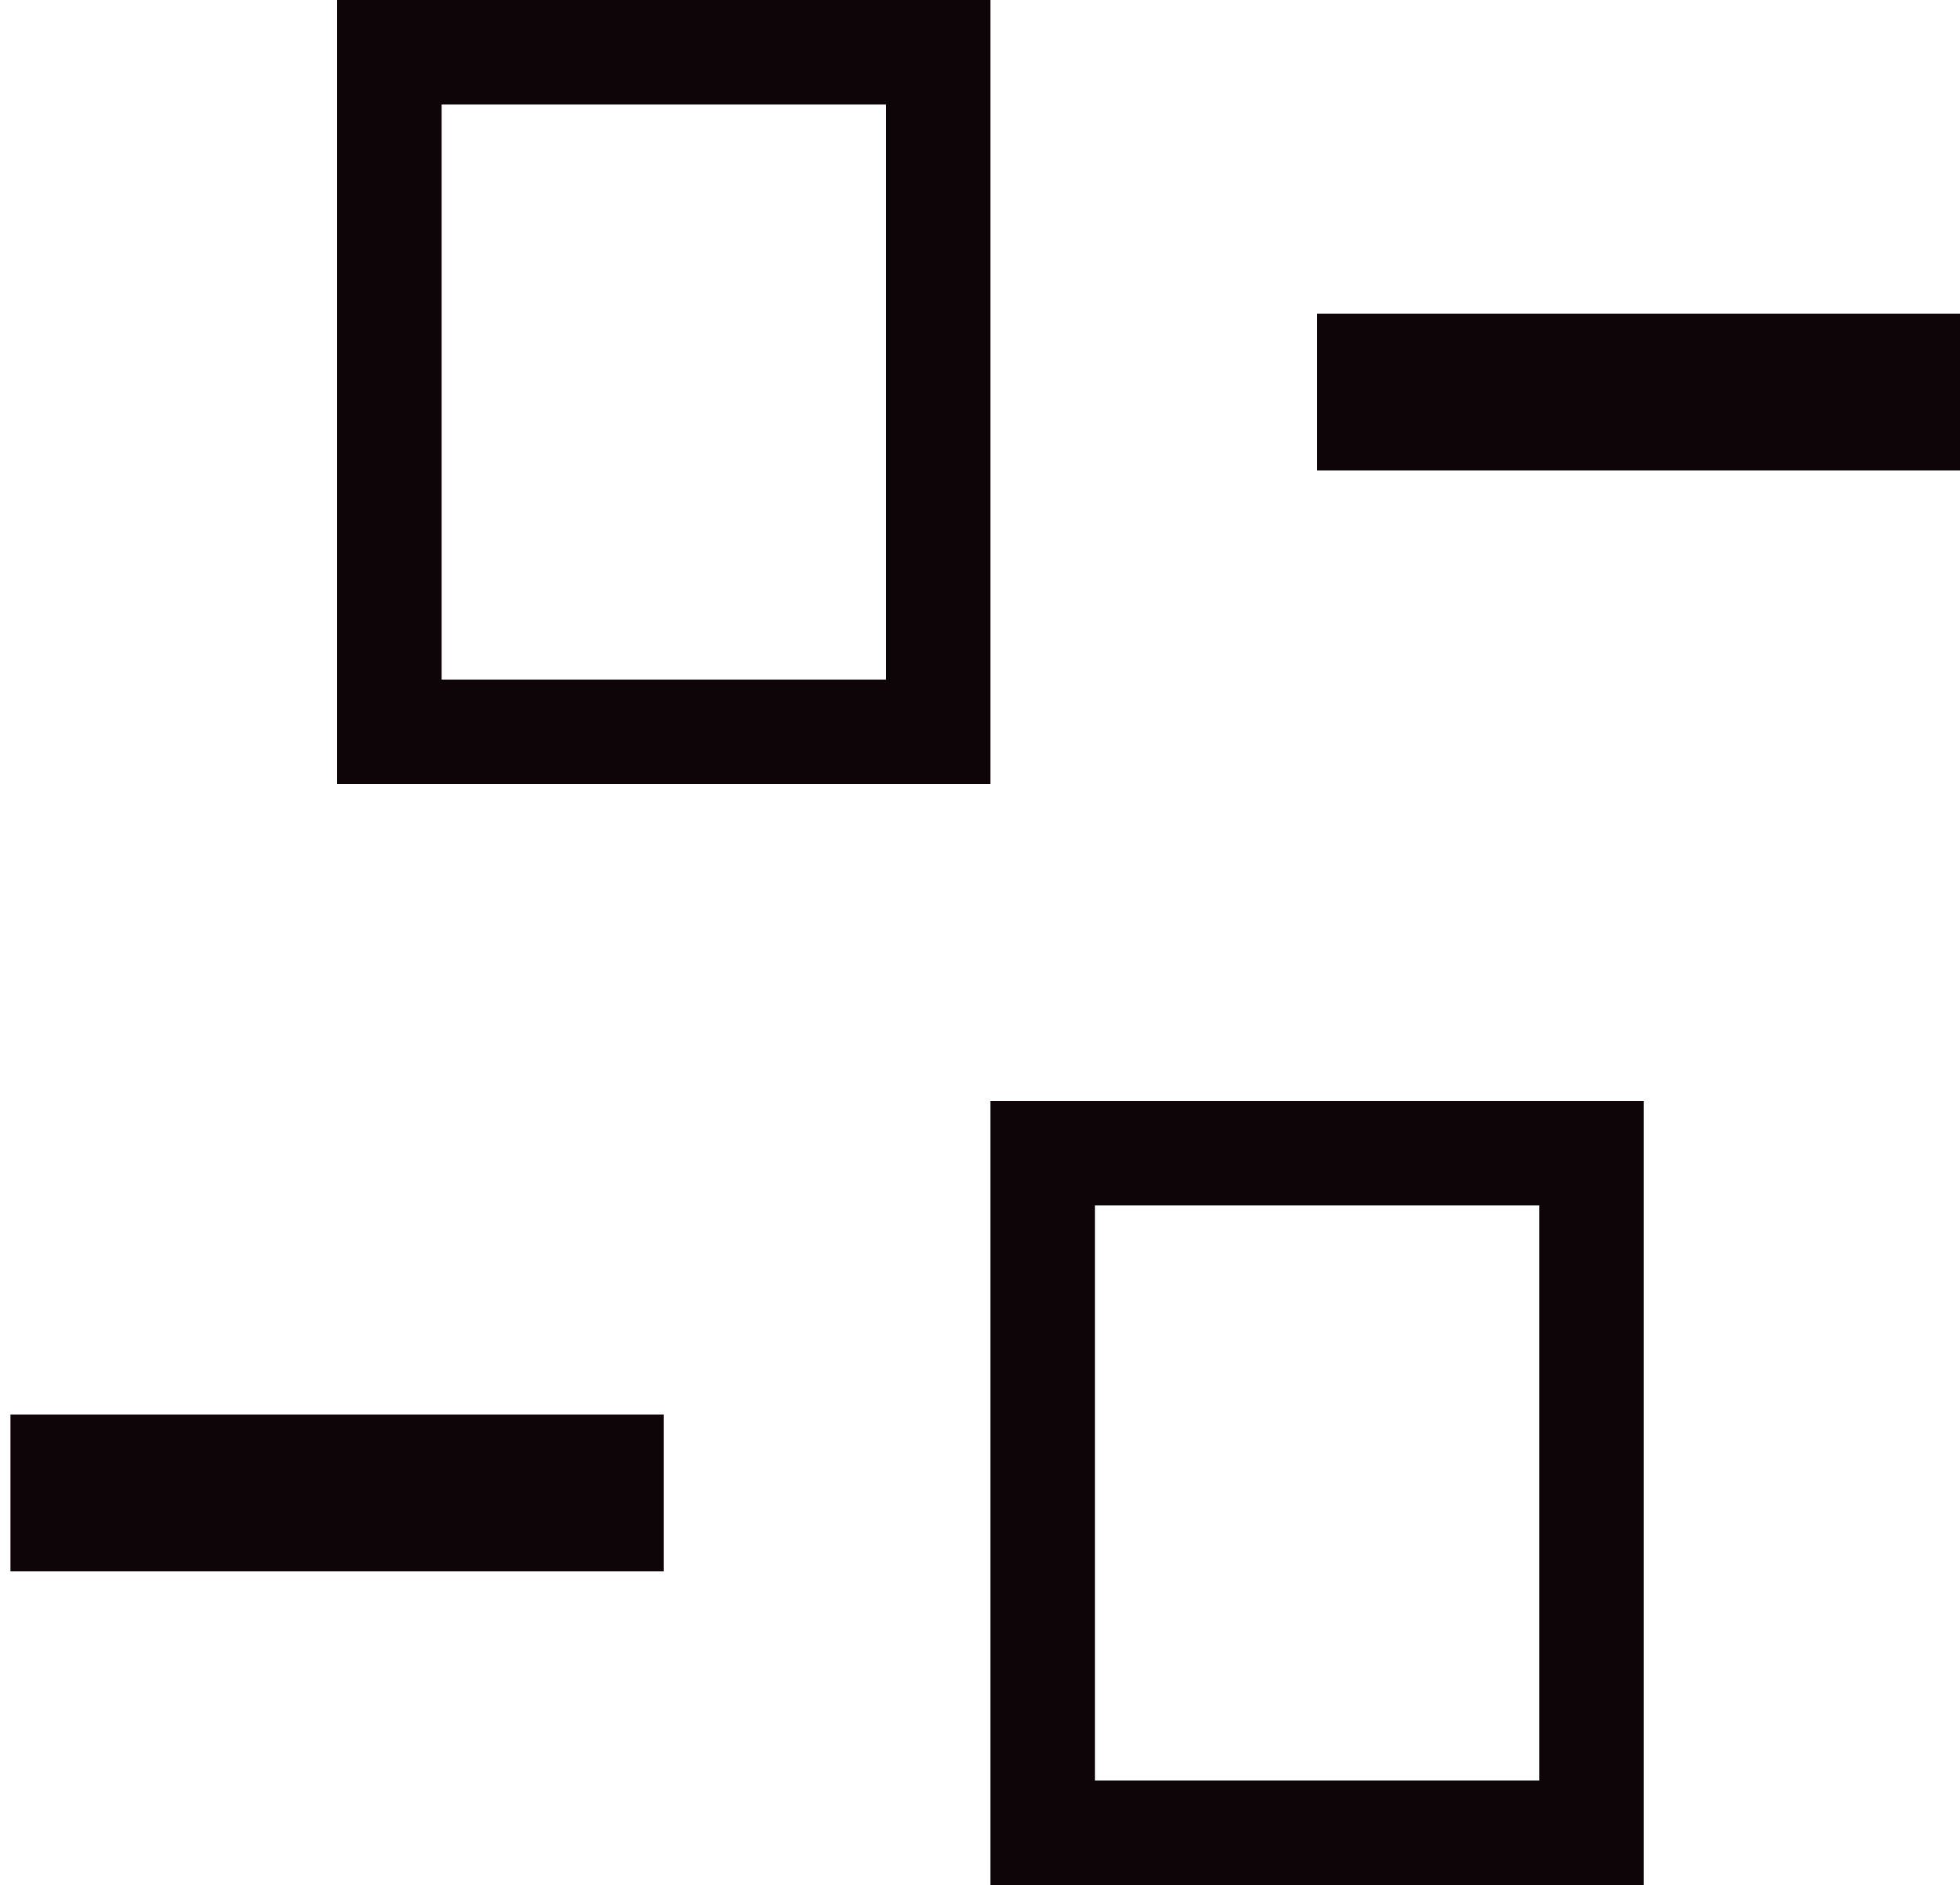
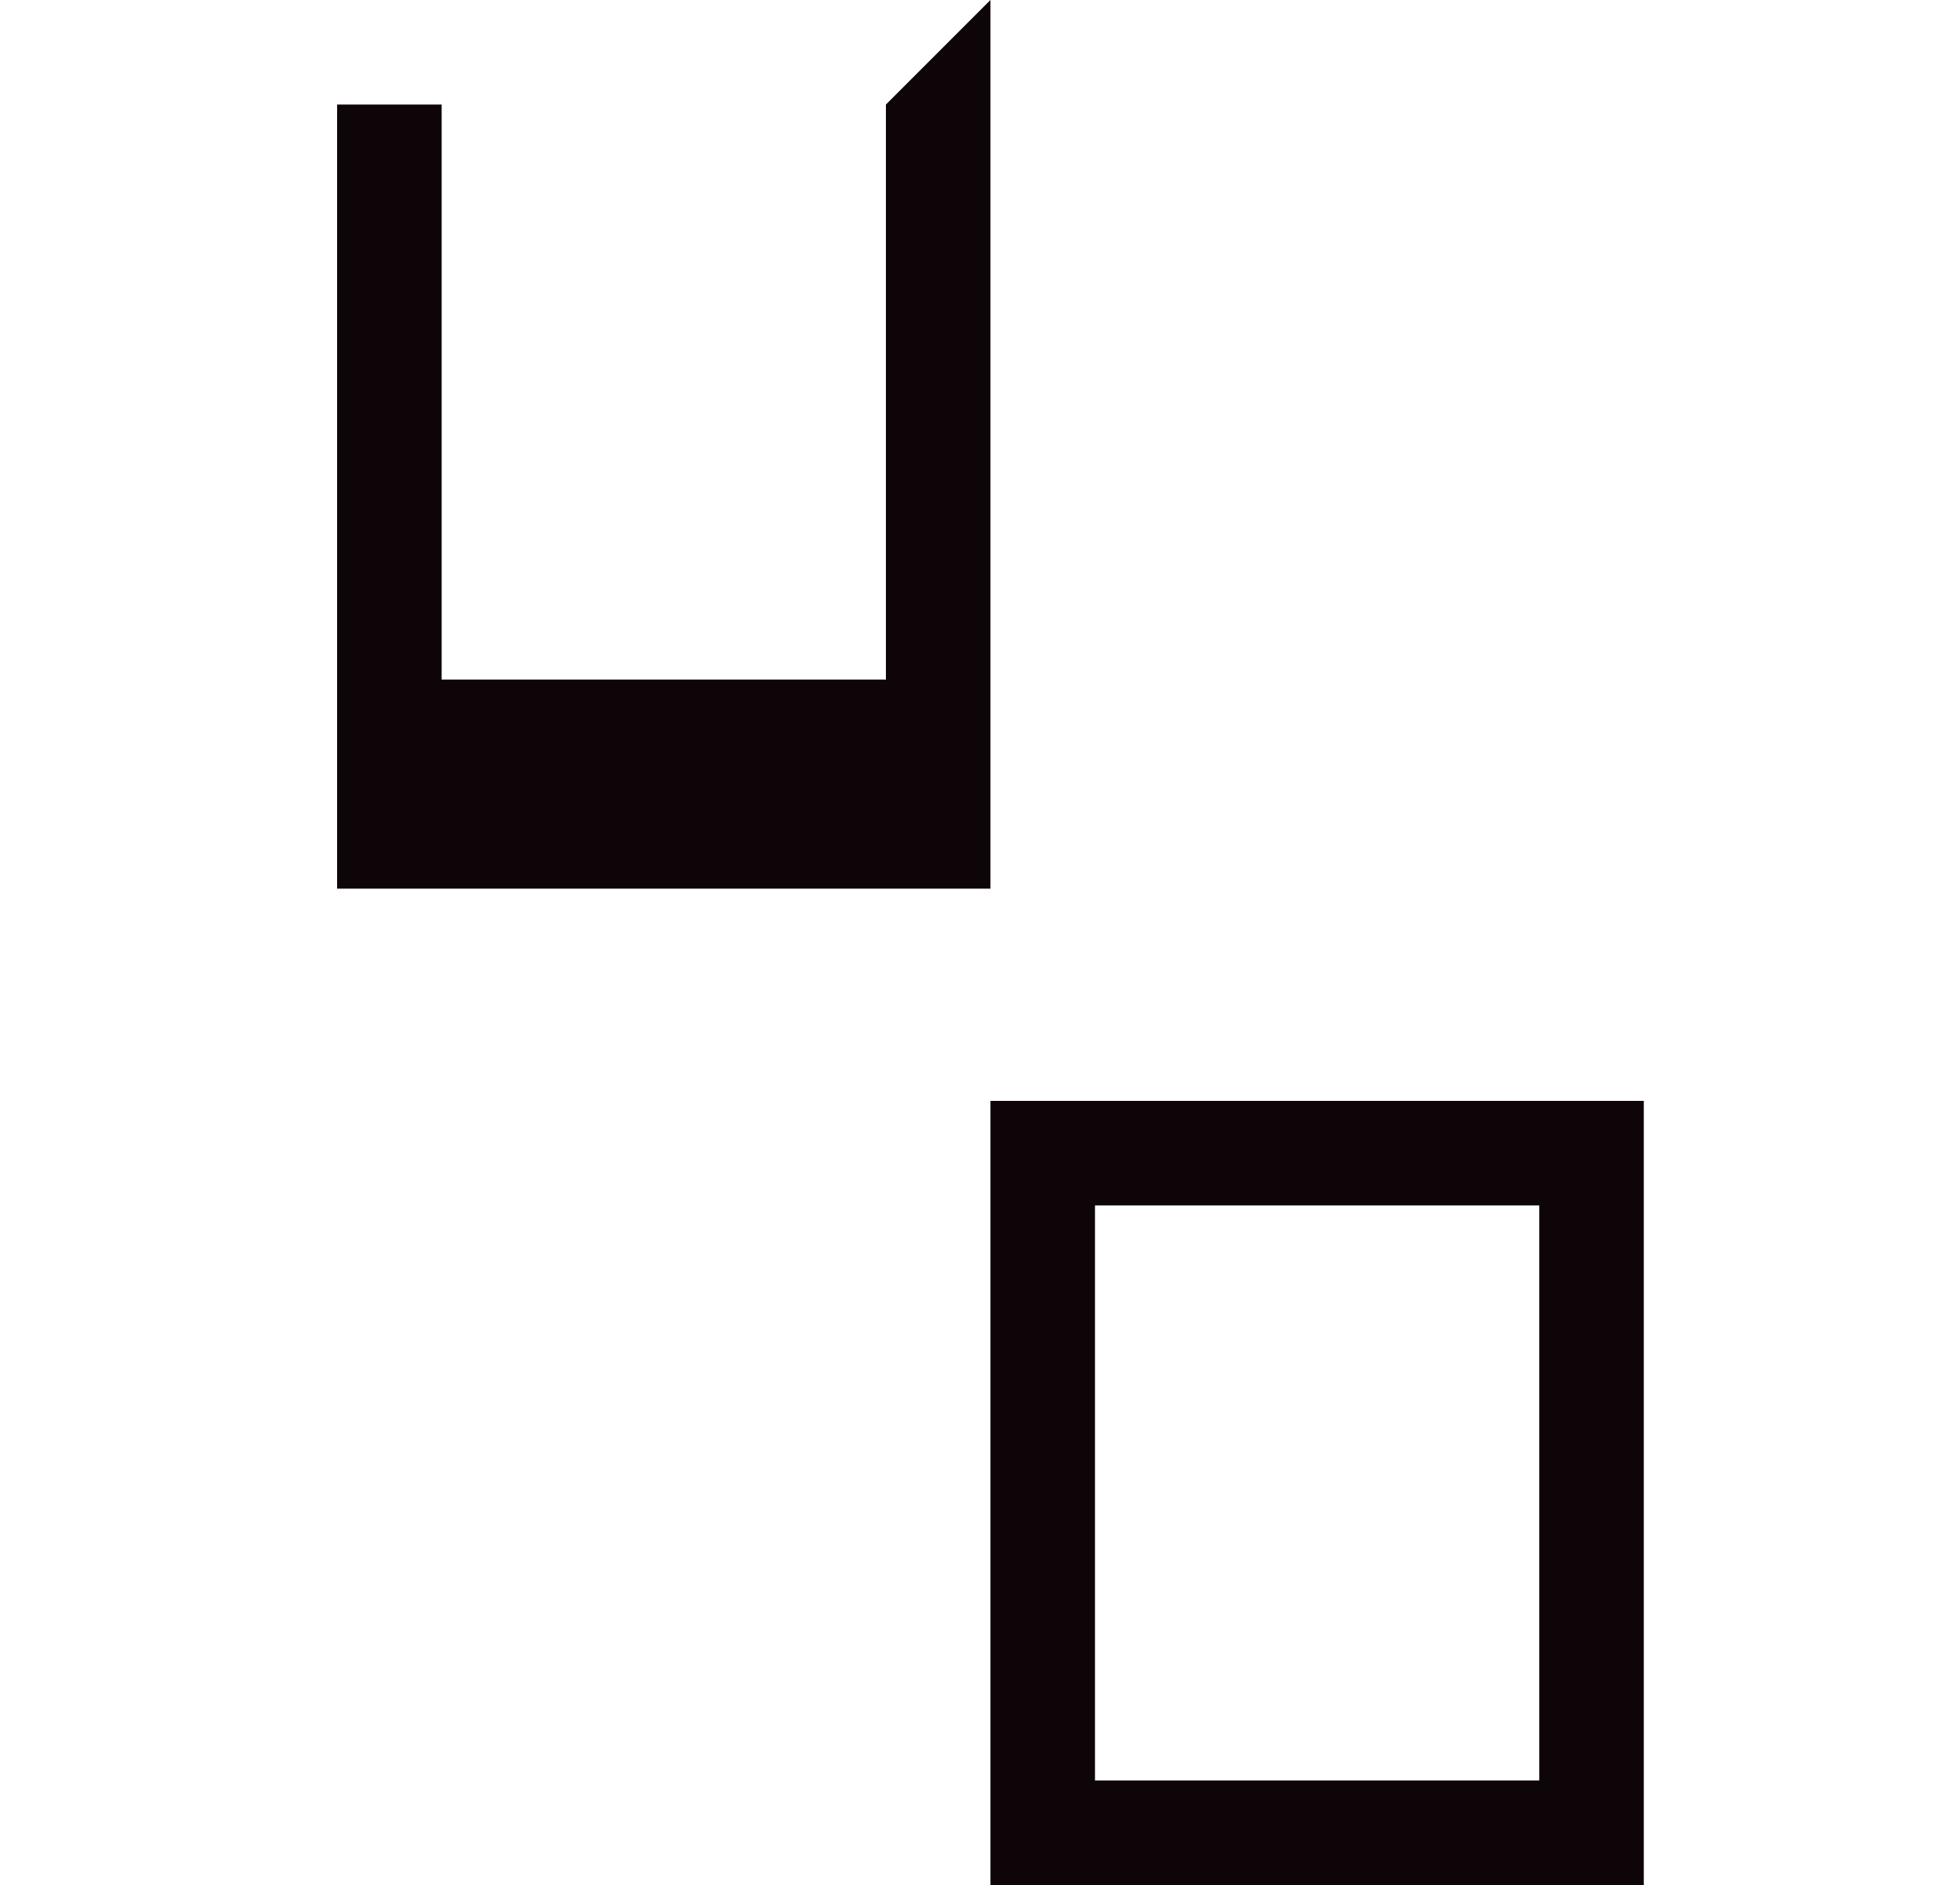
<svg xmlns="http://www.w3.org/2000/svg" version="1.1" id="Calque_1" x="0px" y="0px" viewBox="0 0 750 721.2" style="enable-background:new 0 0 750 721.2;" xml:space="preserve">
  <style type="text/css">
	.st0{fill:#0D0508;}
</style>
  <g>
    <g>
-       <path class="st0" d="M339,40v220H169V40H339 M379,0H129v300h250V0z" />
+       <path class="st0" d="M339,40v220H169V40H339 H129v300h250V0z" />
    </g>
-     <rect x="504" y="120" class="st0" width="250" height="60" />
    <g>
      <path class="st0" d="M589,461.2v220H419v-220H589 M629,421.2H379v300h250V421.2z" />
    </g>
-     <rect x="4" y="541.2" class="st0" width="250" height="60" />
  </g>
</svg>